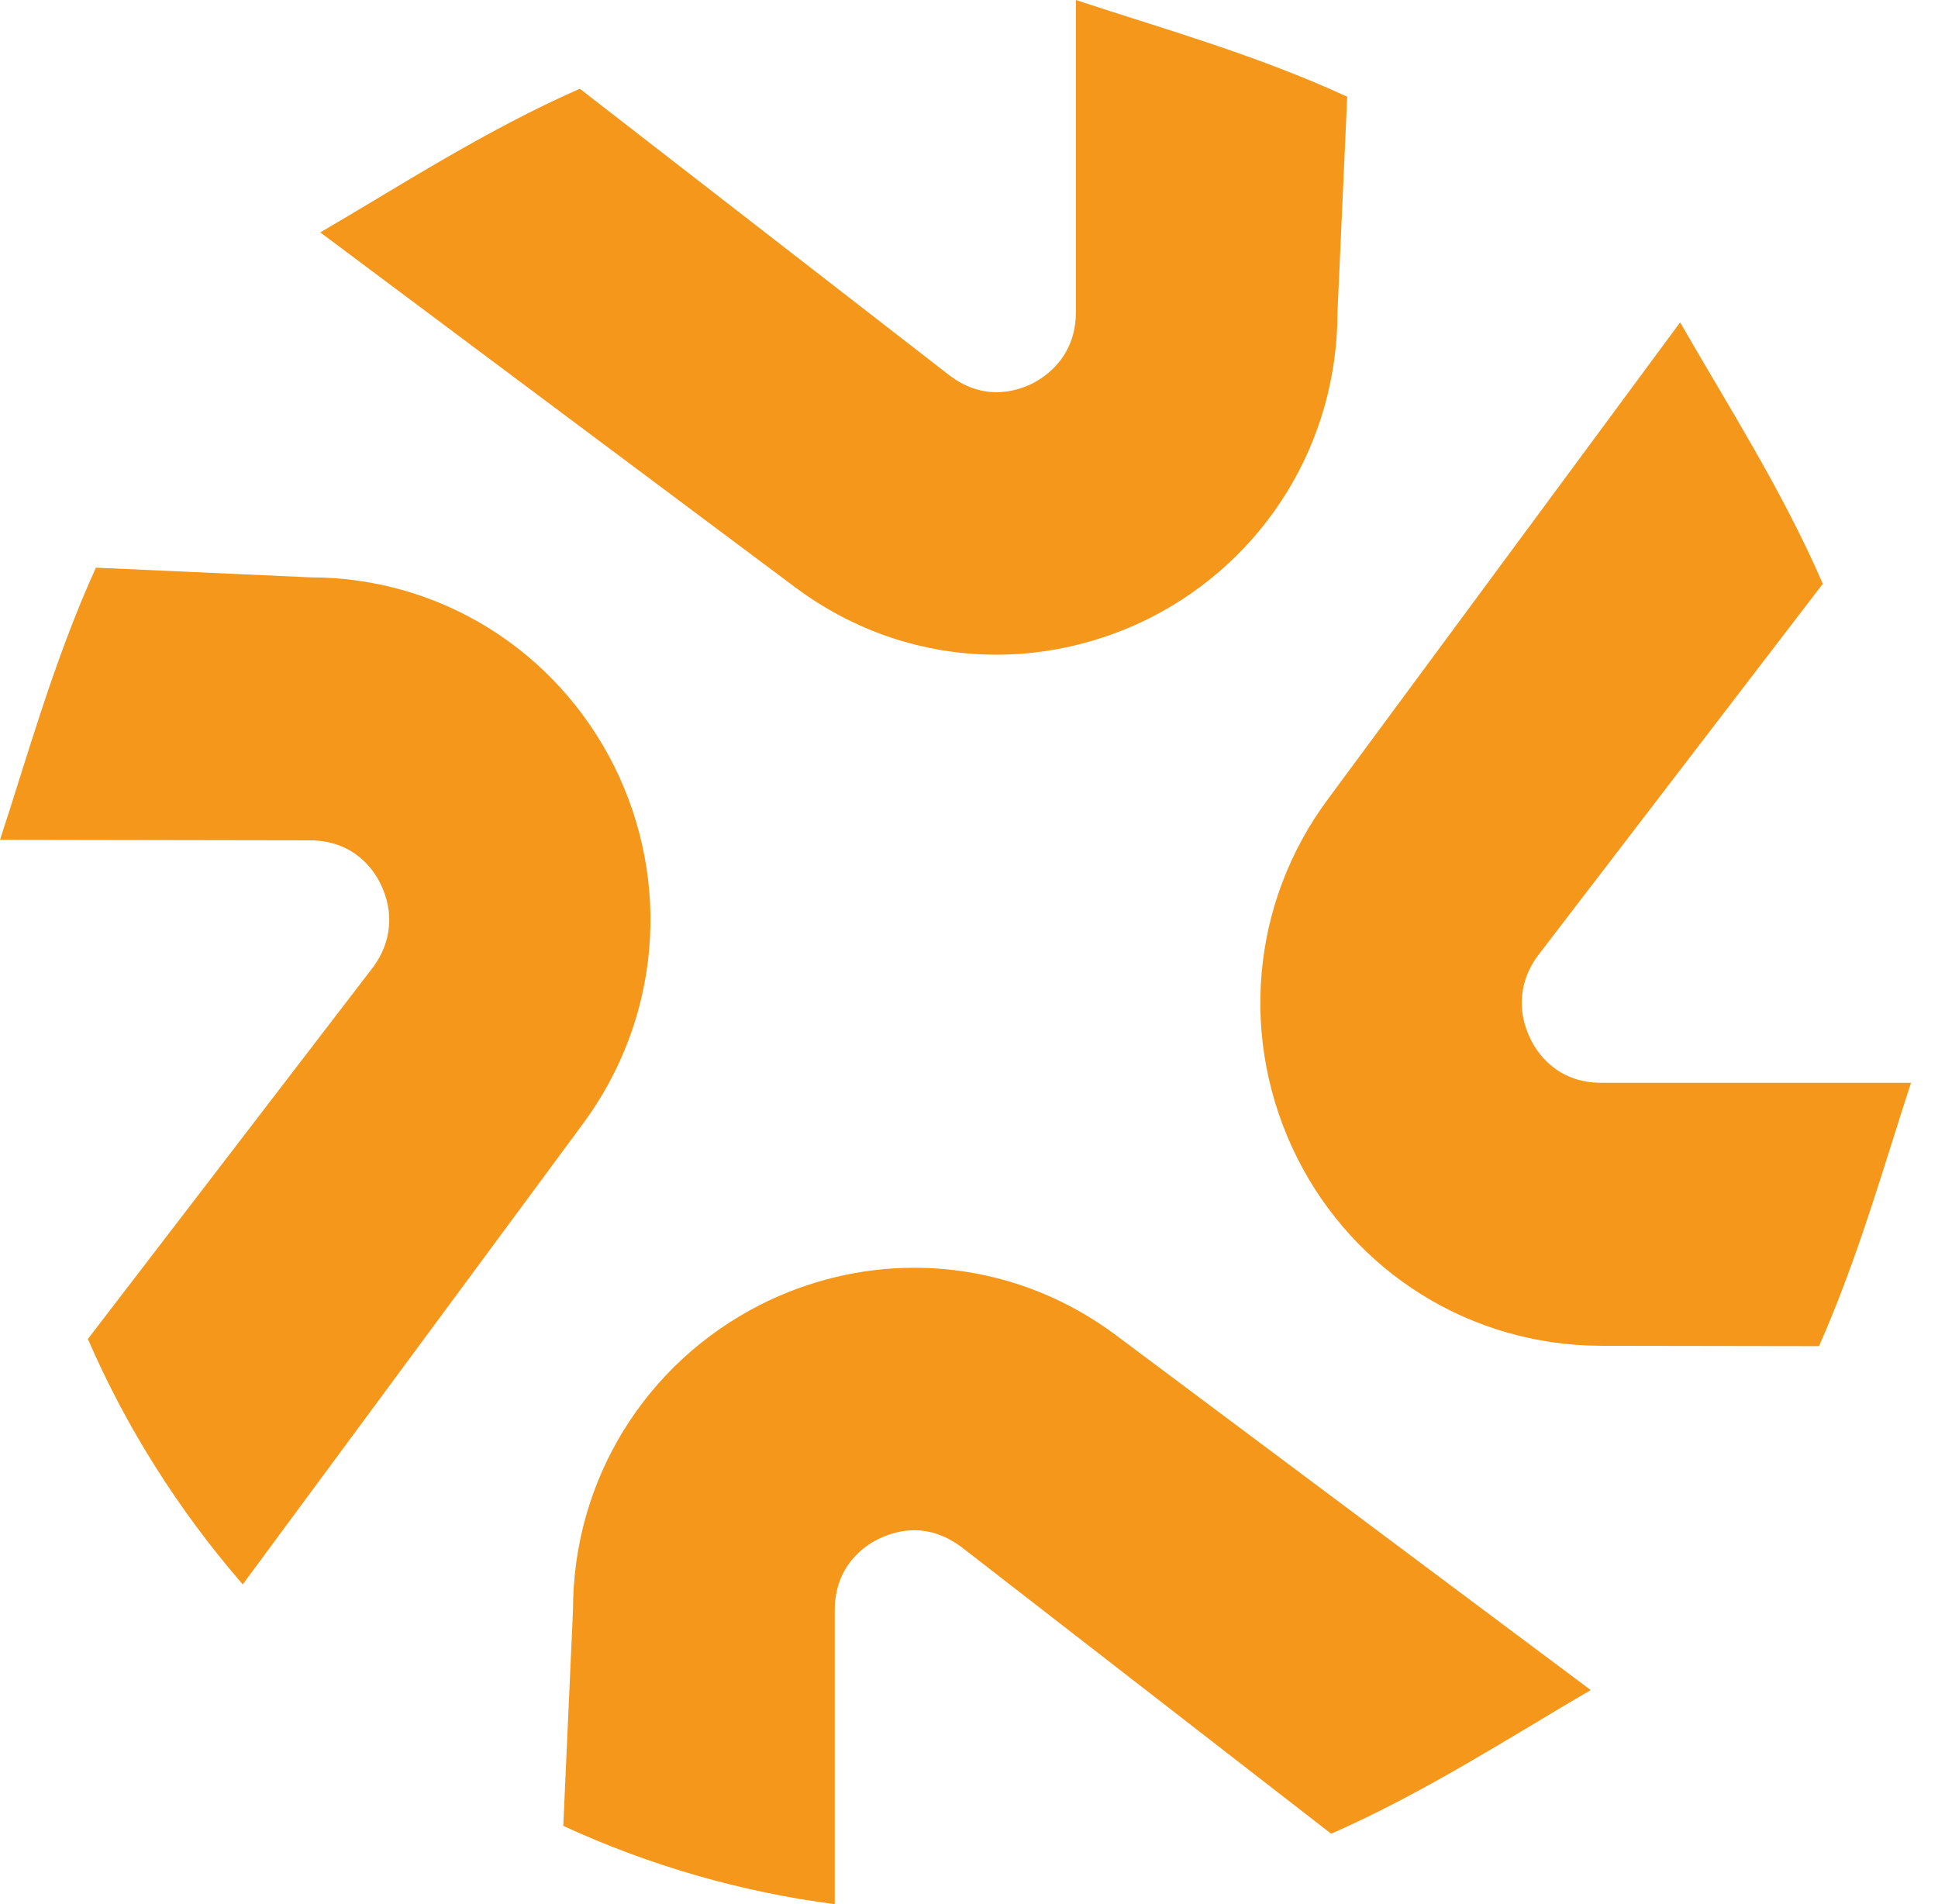
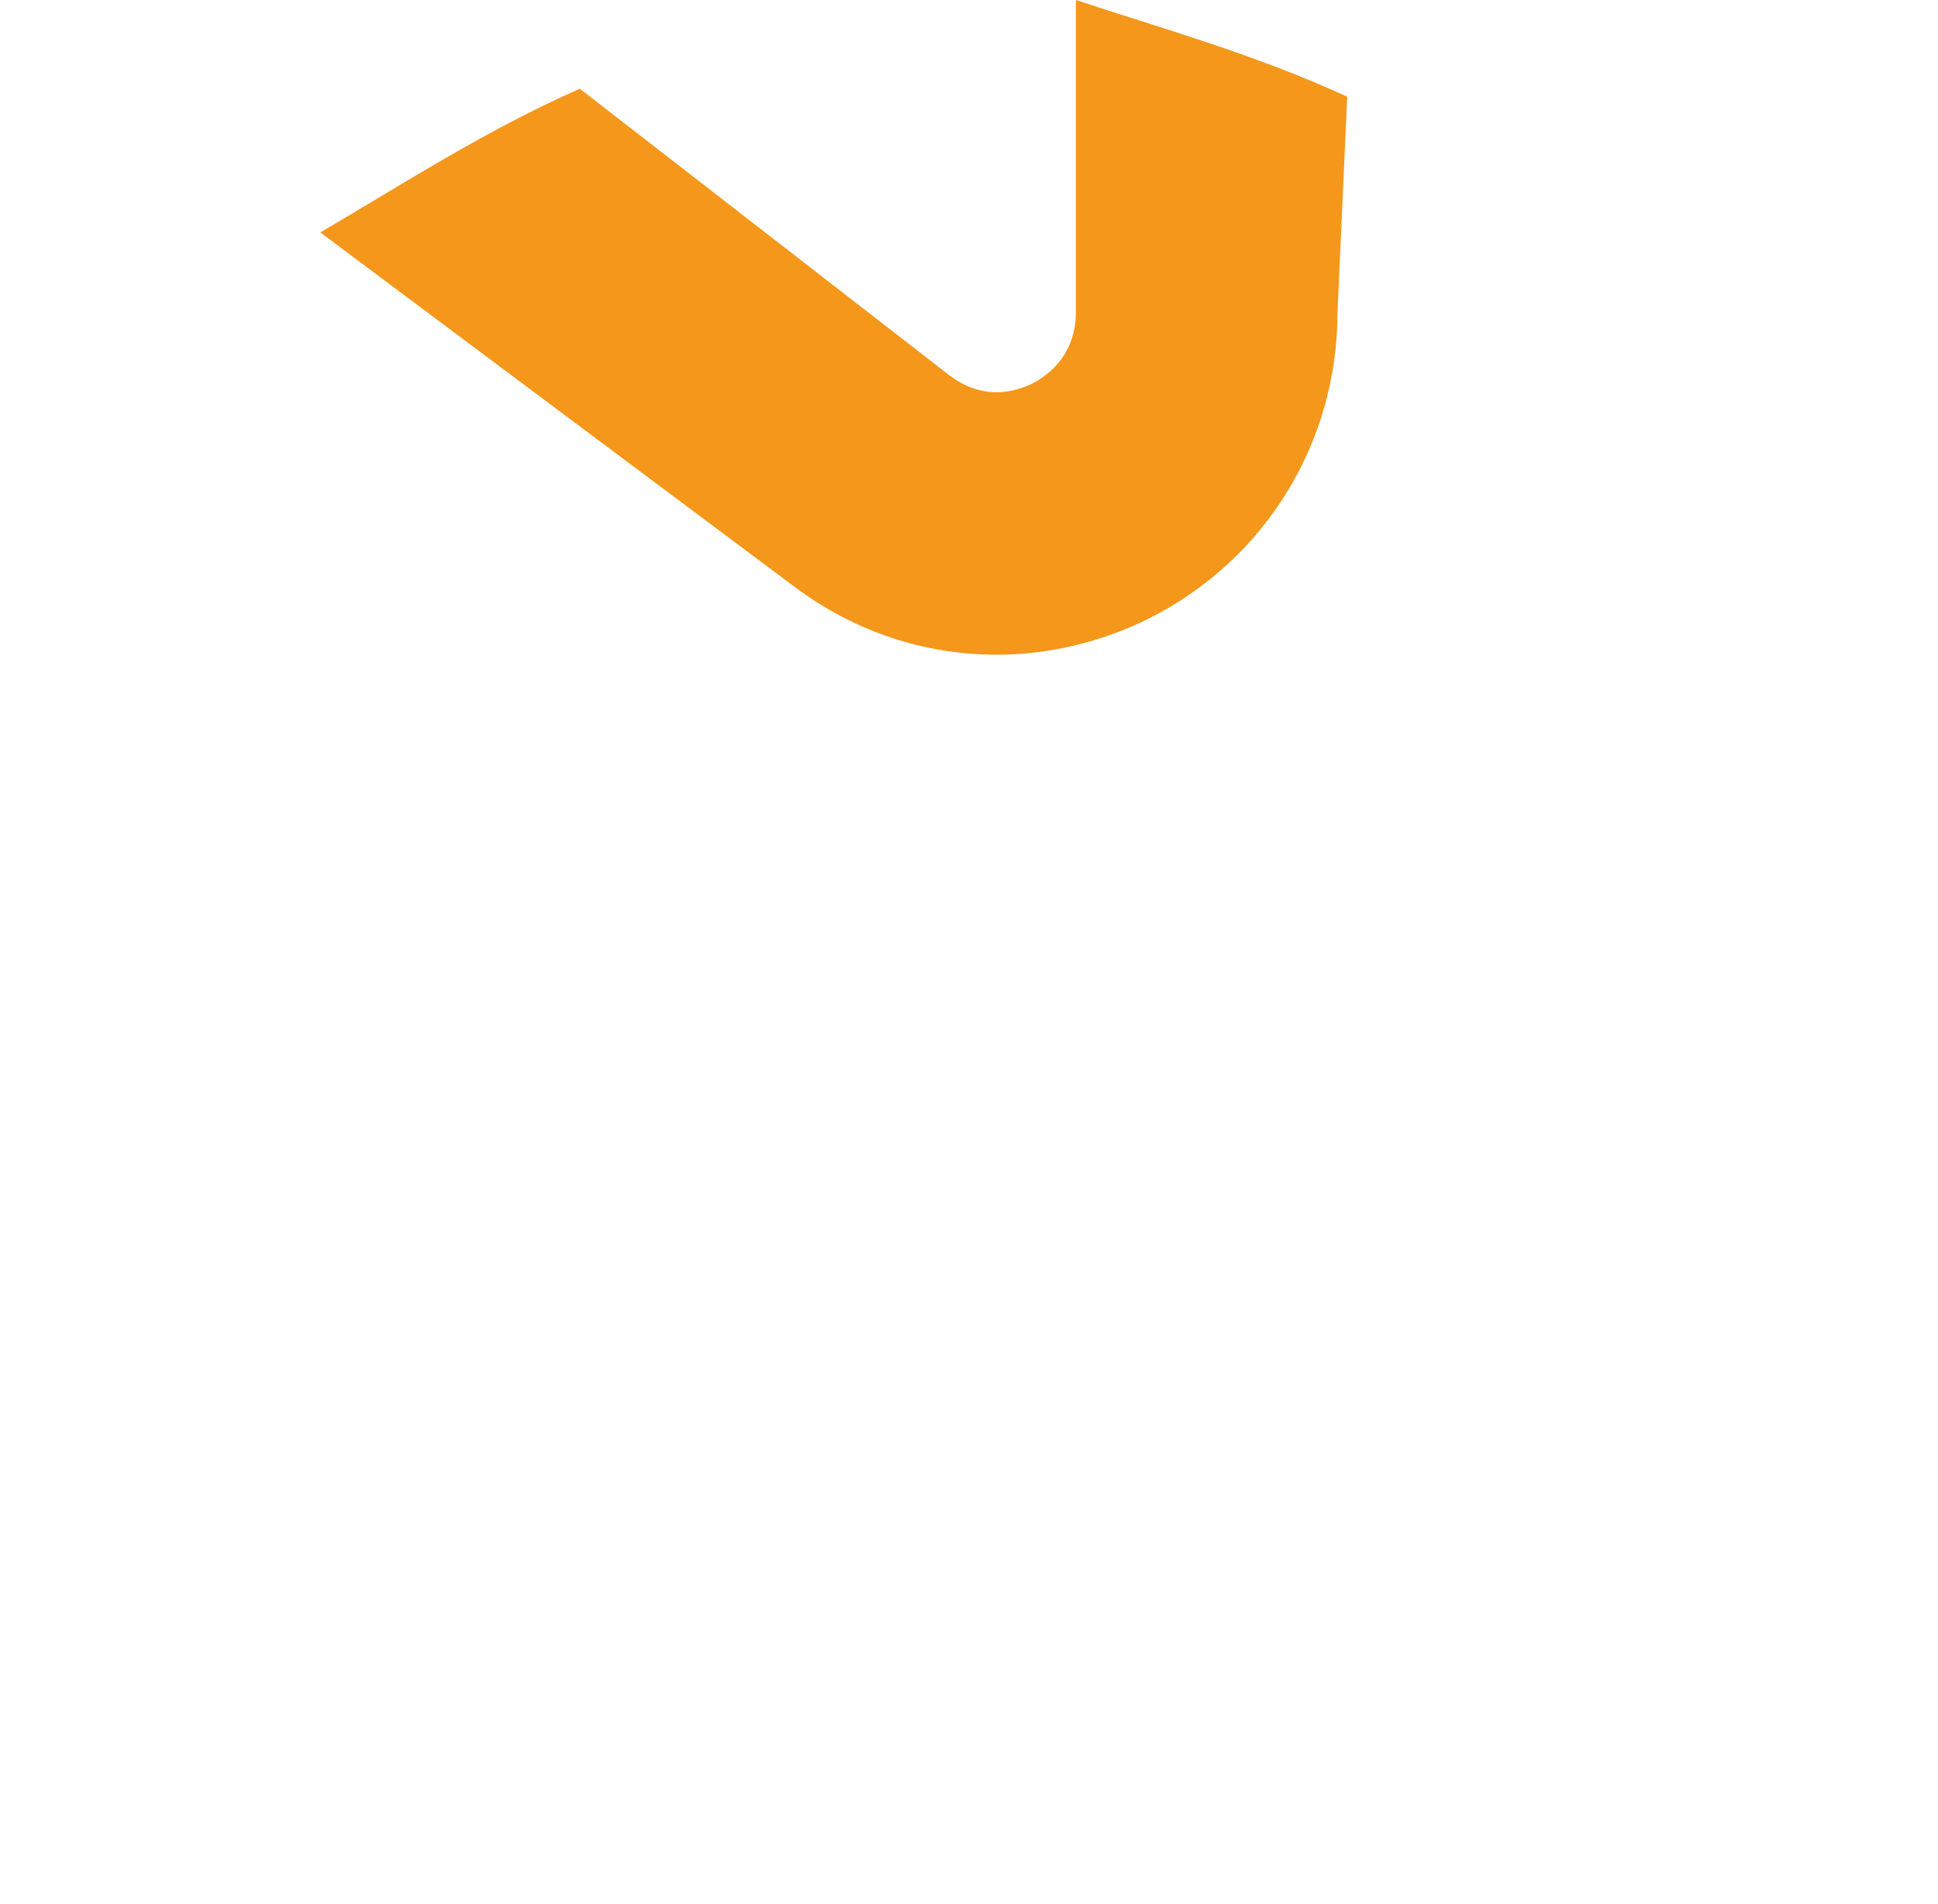
<svg xmlns="http://www.w3.org/2000/svg" width="57" height="56" viewBox="0 0 57 56" fill="none">
  <path d="M29.32 19.255C27.167 19.255 25.109 18.565 23.358 17.25L9.42 6.835C11.729 5.49 14.293 3.82 17.054 2.61L27.945 11.055C28.361 11.365 28.818 11.535 29.31 11.535C29.772 11.535 30.148 11.385 30.374 11.275C31.202 10.835 31.644 10.095 31.644 9.185V0C34.048 0.8 36.904 1.59 39.624 2.845L39.338 9.185C39.338 13.015 37.215 16.46 33.812 18.18C32.407 18.885 30.846 19.255 29.315 19.255" fill="#F4971A" />
-   <path d="M7.137 46.595C5.23 44.39 3.704 41.965 2.585 39.38L10.981 28.435C11.518 27.7 11.599 26.82 11.192 25.995C11.007 25.605 10.424 24.715 9.114 24.715L0 24.7C0.788 22.31 1.576 19.435 2.821 16.695L9.129 16.98C12.929 16.98 16.357 19.12 18.063 22.53C19.765 25.95 19.413 29.98 17.15 33.045L7.137 46.6" fill="#F4971A" />
-   <path d="M24.537 56C21.817 55.645 19.132 54.88 16.567 53.7L16.853 47.35C16.853 43.525 18.981 40.085 22.379 38.365C23.774 37.66 25.335 37.285 26.876 37.285C29.029 37.285 31.097 37.975 32.838 39.28L46.786 49.705C44.477 51.05 41.912 52.72 39.152 53.93L28.261 45.485C27.834 45.175 27.383 45.005 26.886 45.005C26.434 45.005 26.058 45.155 25.832 45.265C25.445 45.45 24.552 46.04 24.552 47.355V55.985L24.542 55.995" fill="#F4971A" />
-   <path d="M47.072 39.58C43.263 39.565 39.84 37.435 38.138 34.025C36.437 30.6 36.783 26.565 39.052 23.51L49.416 9.48C50.766 11.84 52.422 14.415 53.612 17.17L45.225 28.115C44.688 28.845 44.608 29.73 45.014 30.555C45.2 30.945 45.782 31.845 47.092 31.845H56.207C55.443 34.17 54.676 36.93 53.501 39.59L47.072 39.58Z" fill="#F4971A" />
</svg>